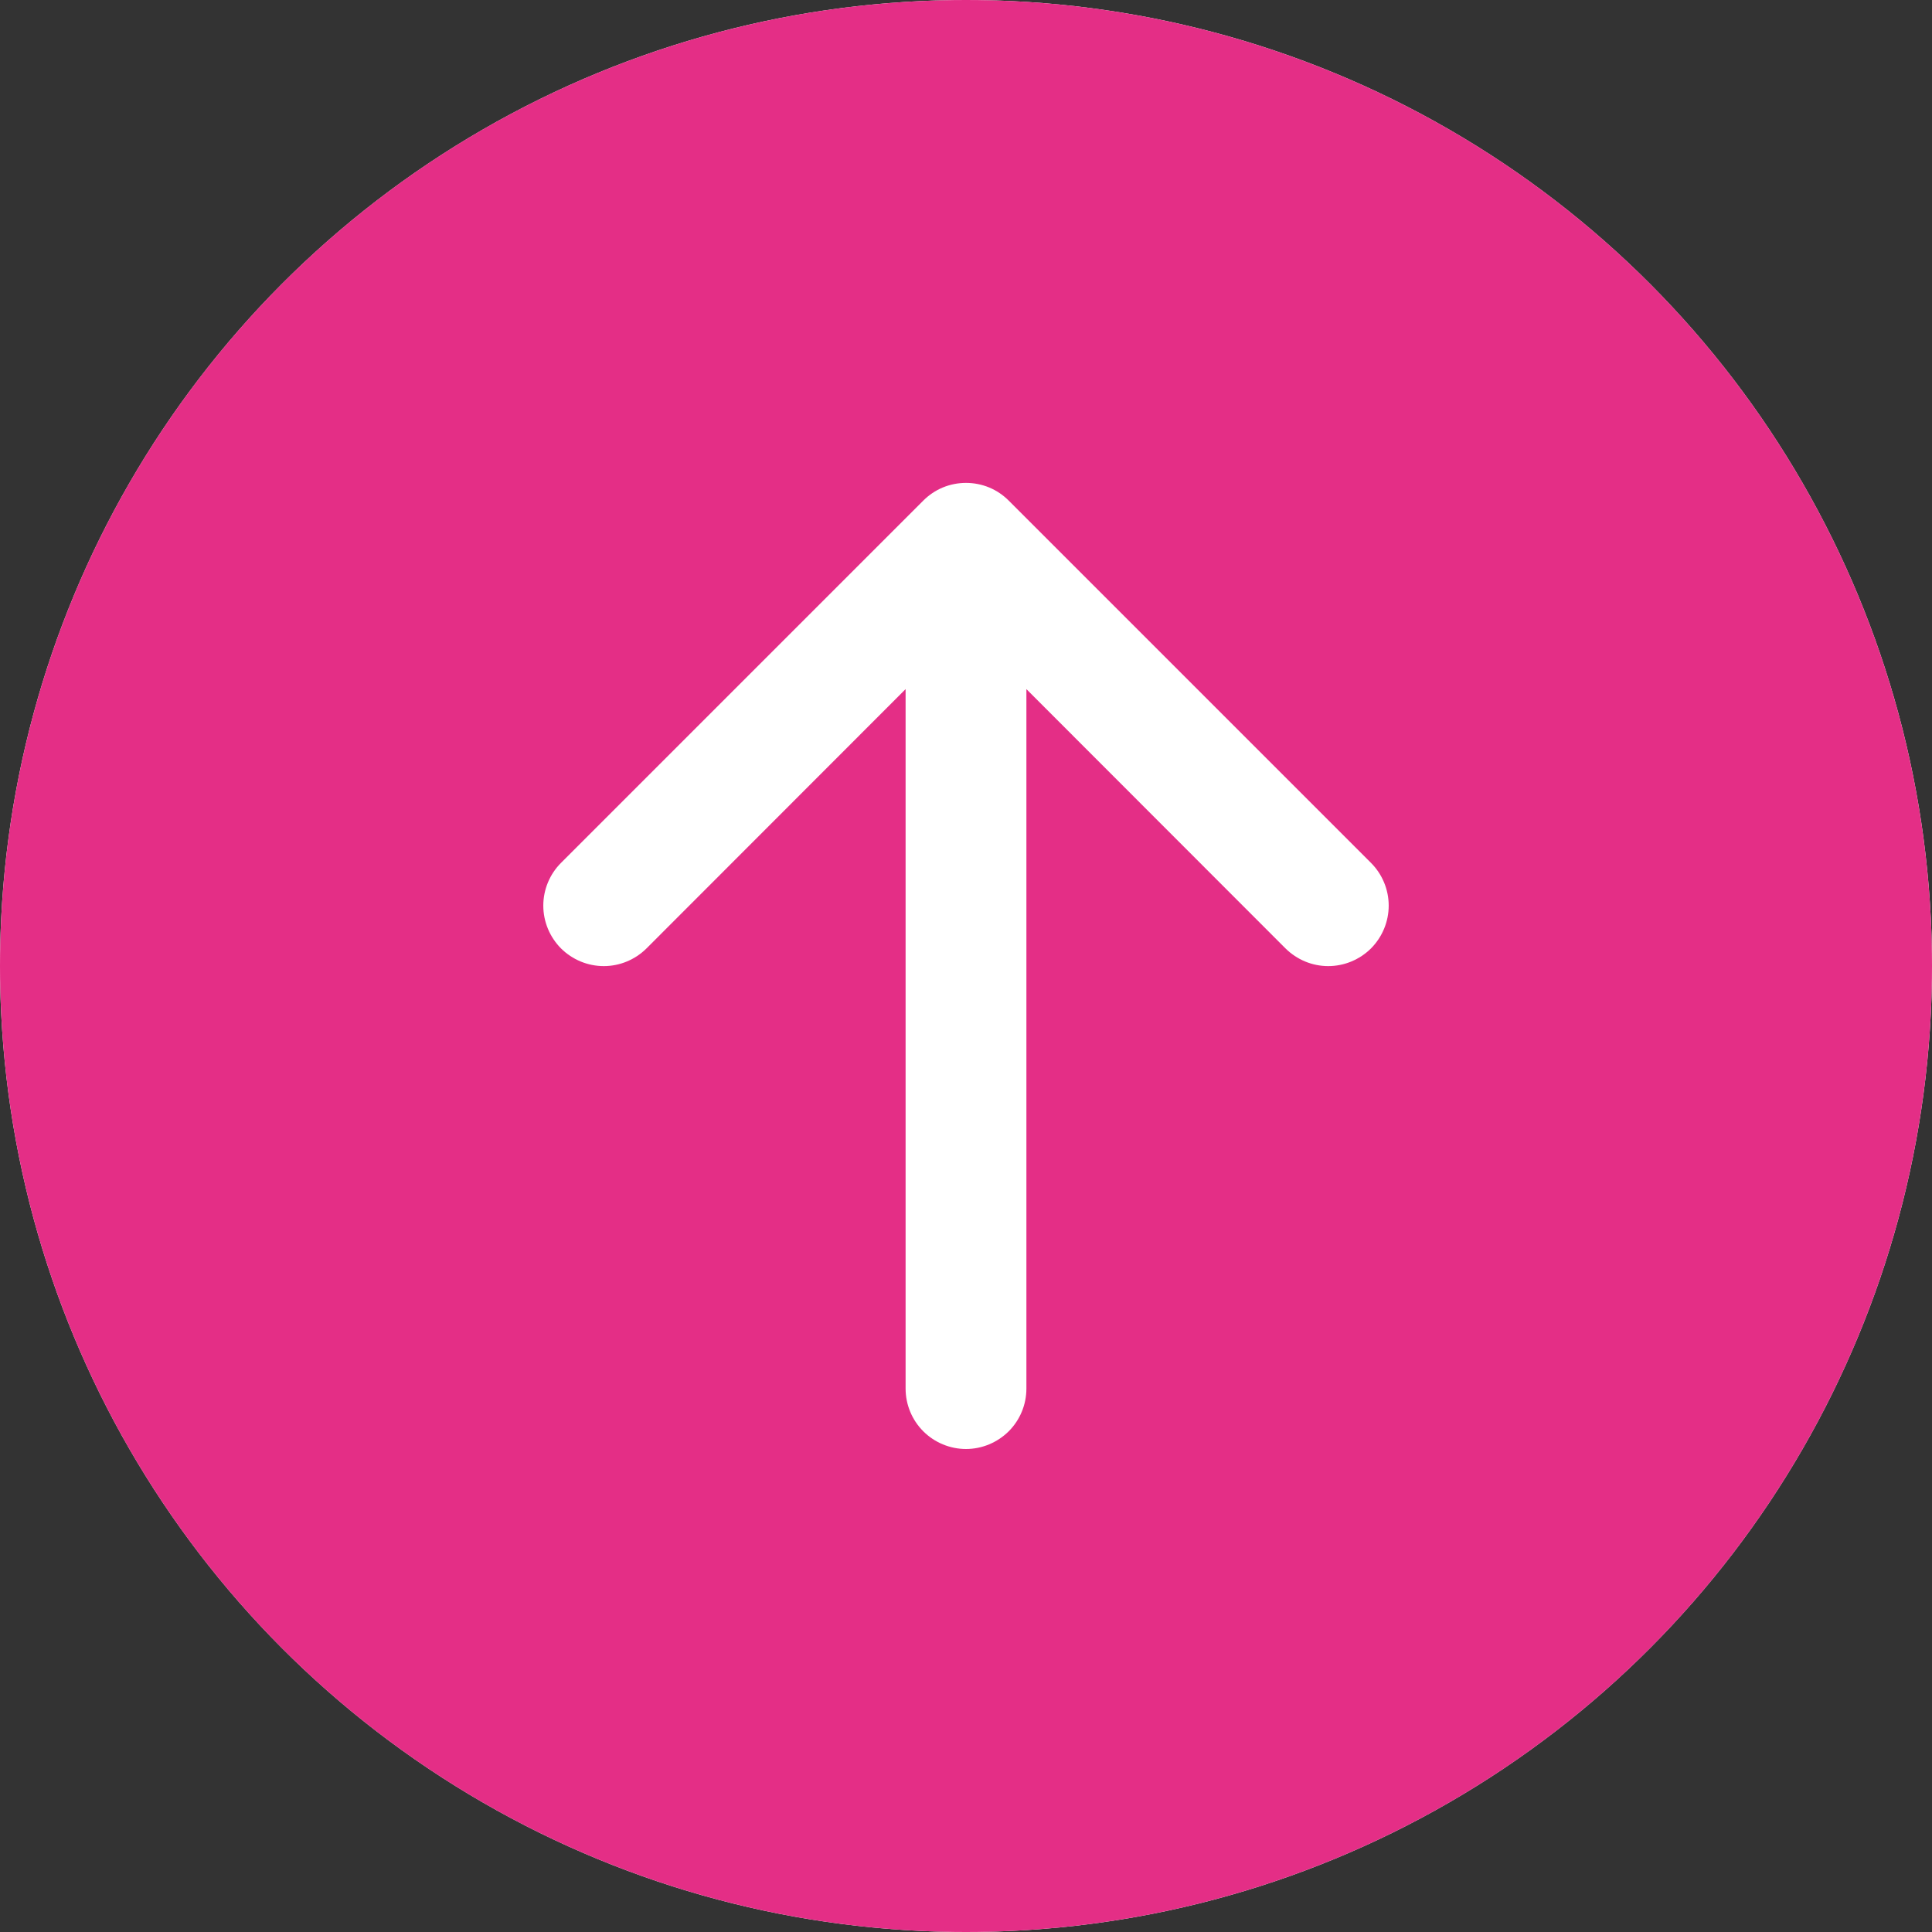
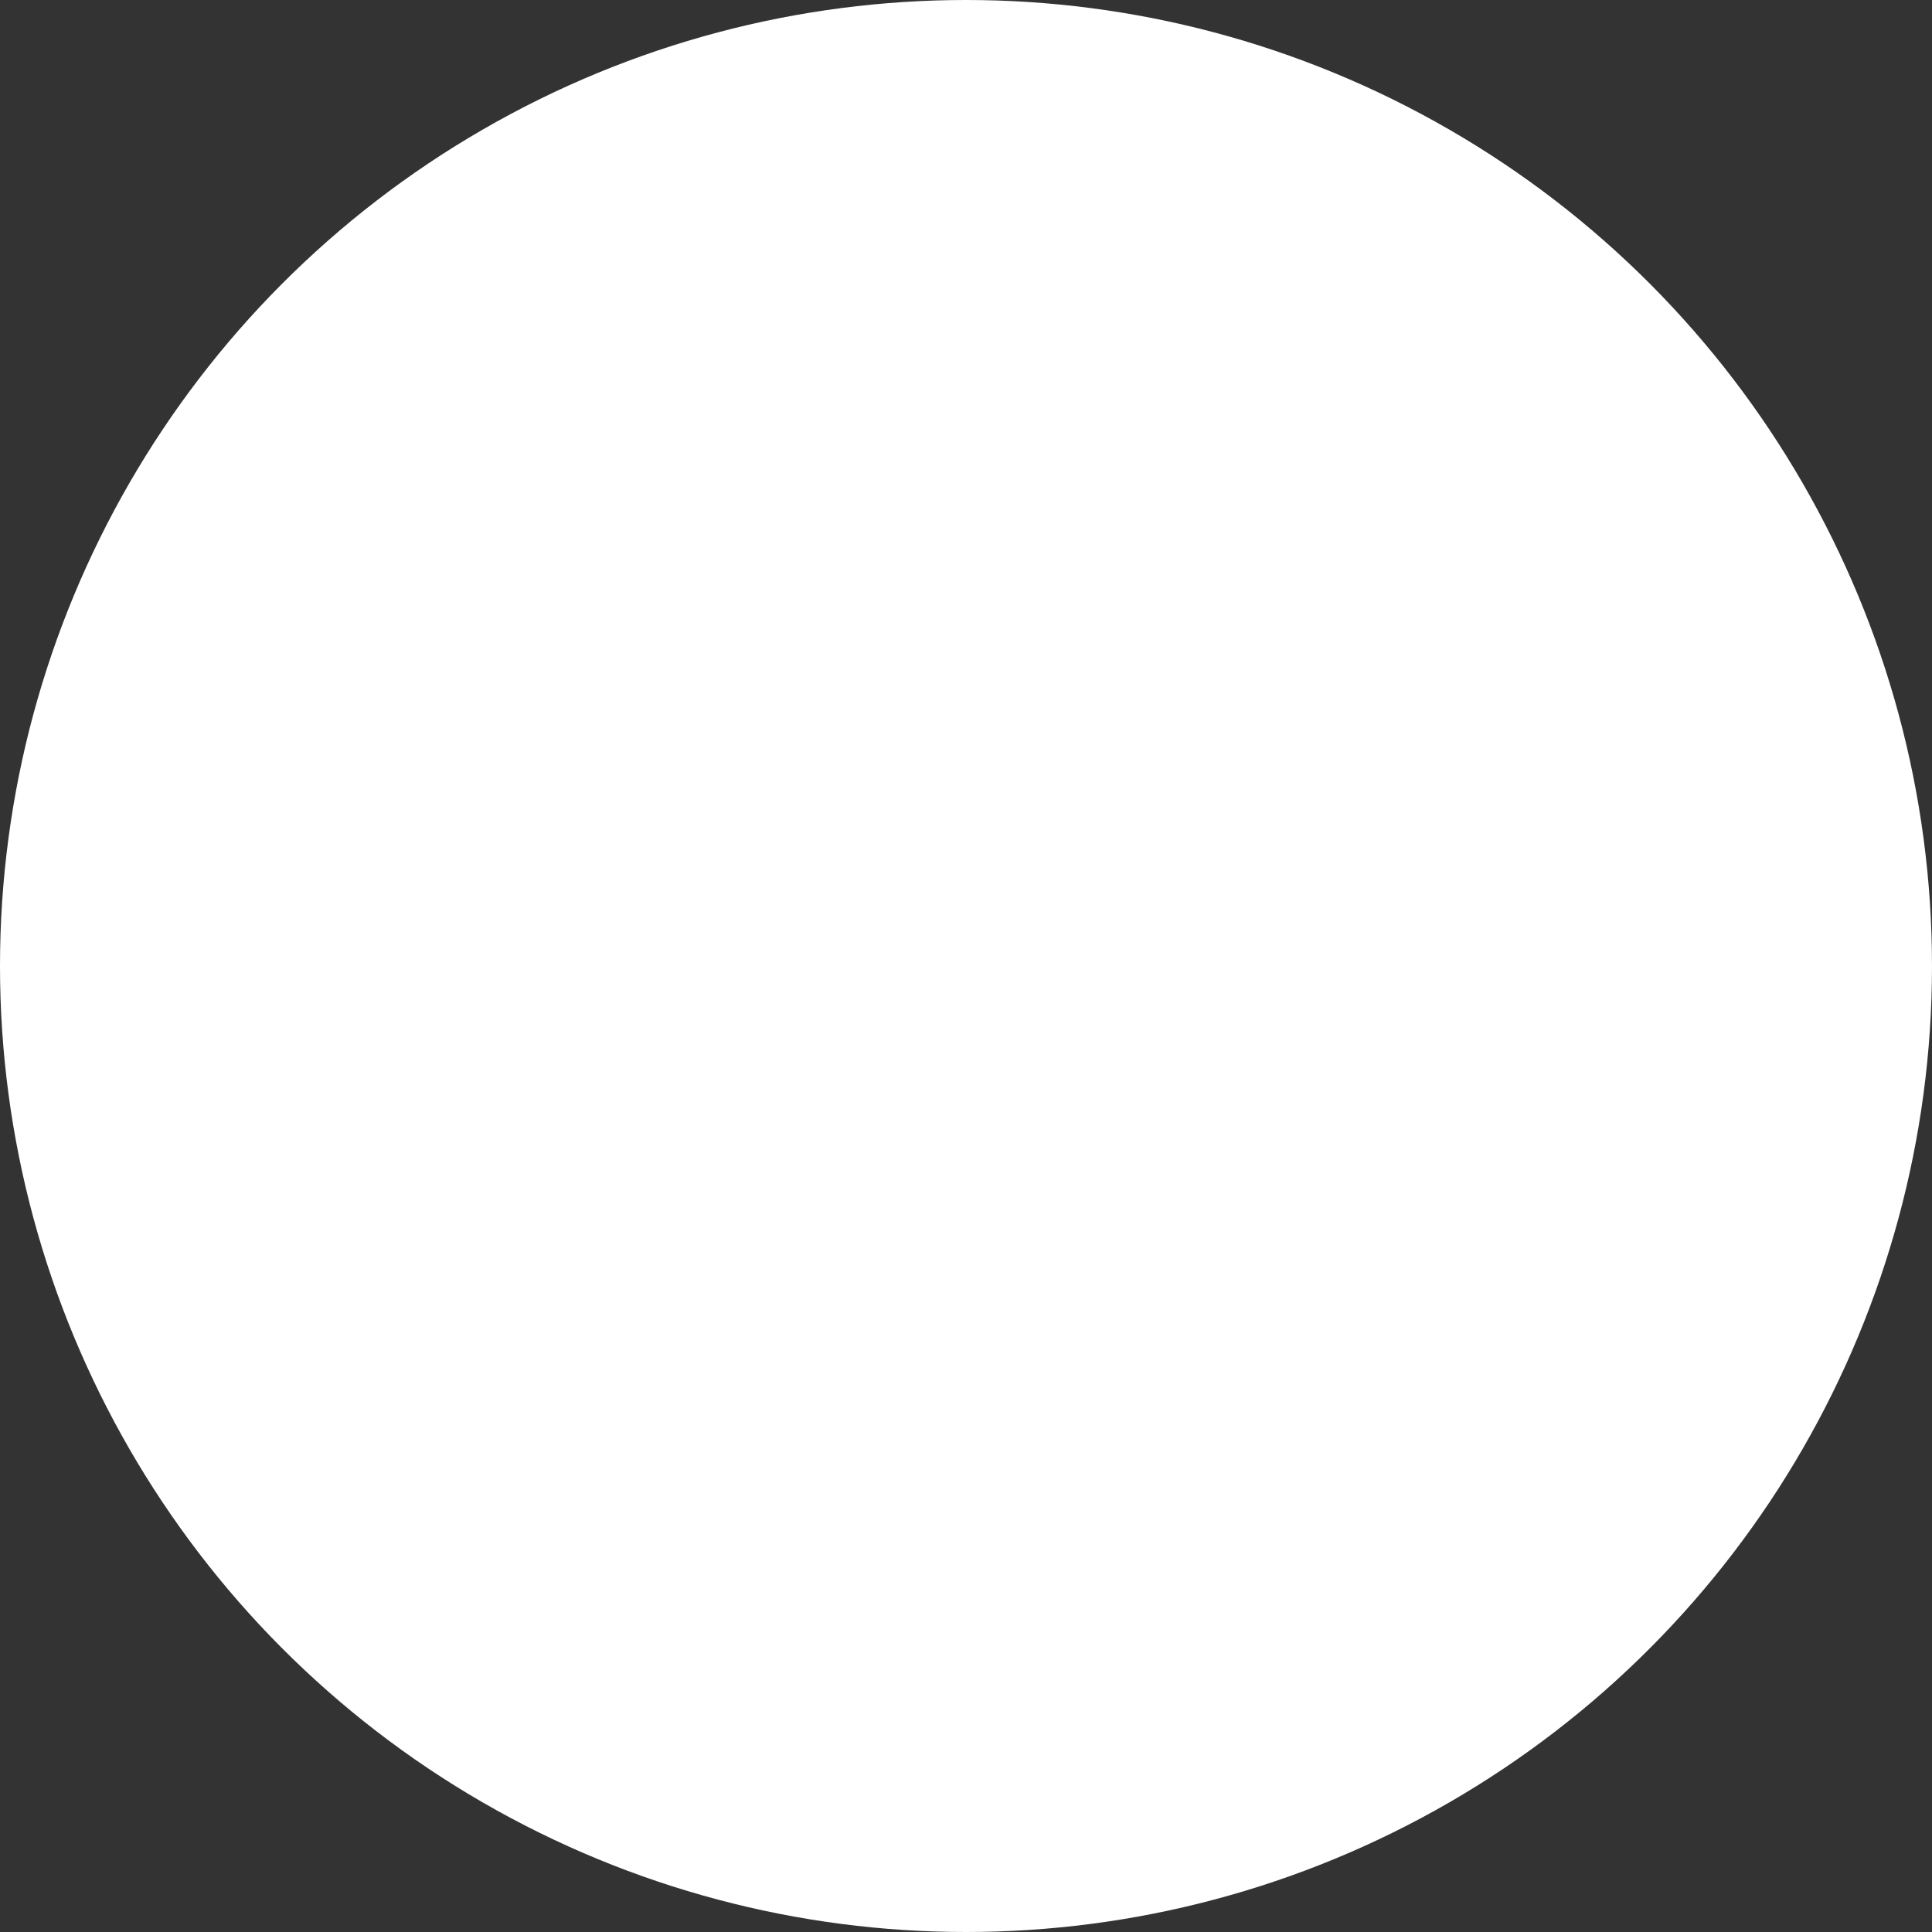
<svg xmlns="http://www.w3.org/2000/svg" width="19" height="19" viewBox="0 0 19 19" fill="none">
  <rect x="0" y="0" width="19" height="19" fill="#333333" stroke="none" />
  <circle cx="9.5" cy="9.5" r="9.5" fill="white" />
-   <path d="M0 9.5C0 6.98 1.001 4.564 2.782 2.782C4.564 1.001 6.98 0 9.5 0C12.02 0 14.436 1.001 16.218 2.782C17.999 4.564 19 6.98 19 9.5C19 12.02 17.999 14.436 16.218 16.218C14.436 17.999 12.02 19 9.5 19C6.98 19 4.564 17.999 2.782 16.218C1.001 14.436 0 12.02 0 9.5ZM8.906 13.656C8.906 13.814 8.969 13.965 9.08 14.076C9.191 14.187 9.343 14.25 9.5 14.25C9.657 14.25 9.808 14.187 9.92 14.076C10.031 13.965 10.094 13.814 10.094 13.656V6.777L12.642 9.327C12.754 9.438 12.905 9.501 13.062 9.501C13.22 9.501 13.371 9.438 13.483 9.327C13.594 9.215 13.657 9.064 13.657 8.906C13.657 8.749 13.594 8.597 13.483 8.486L9.92 4.923C9.865 4.868 9.8 4.824 9.728 4.794C9.655 4.764 9.578 4.749 9.5 4.749C9.422 4.749 9.345 4.764 9.272 4.794C9.2 4.824 9.135 4.868 9.08 4.923L5.517 8.486C5.406 8.597 5.343 8.749 5.343 8.906C5.343 9.064 5.406 9.215 5.517 9.327C5.629 9.438 5.78 9.501 5.938 9.501C6.095 9.501 6.246 9.438 6.358 9.327L8.906 6.777V13.656Z" fill="#E42E86" />
</svg>